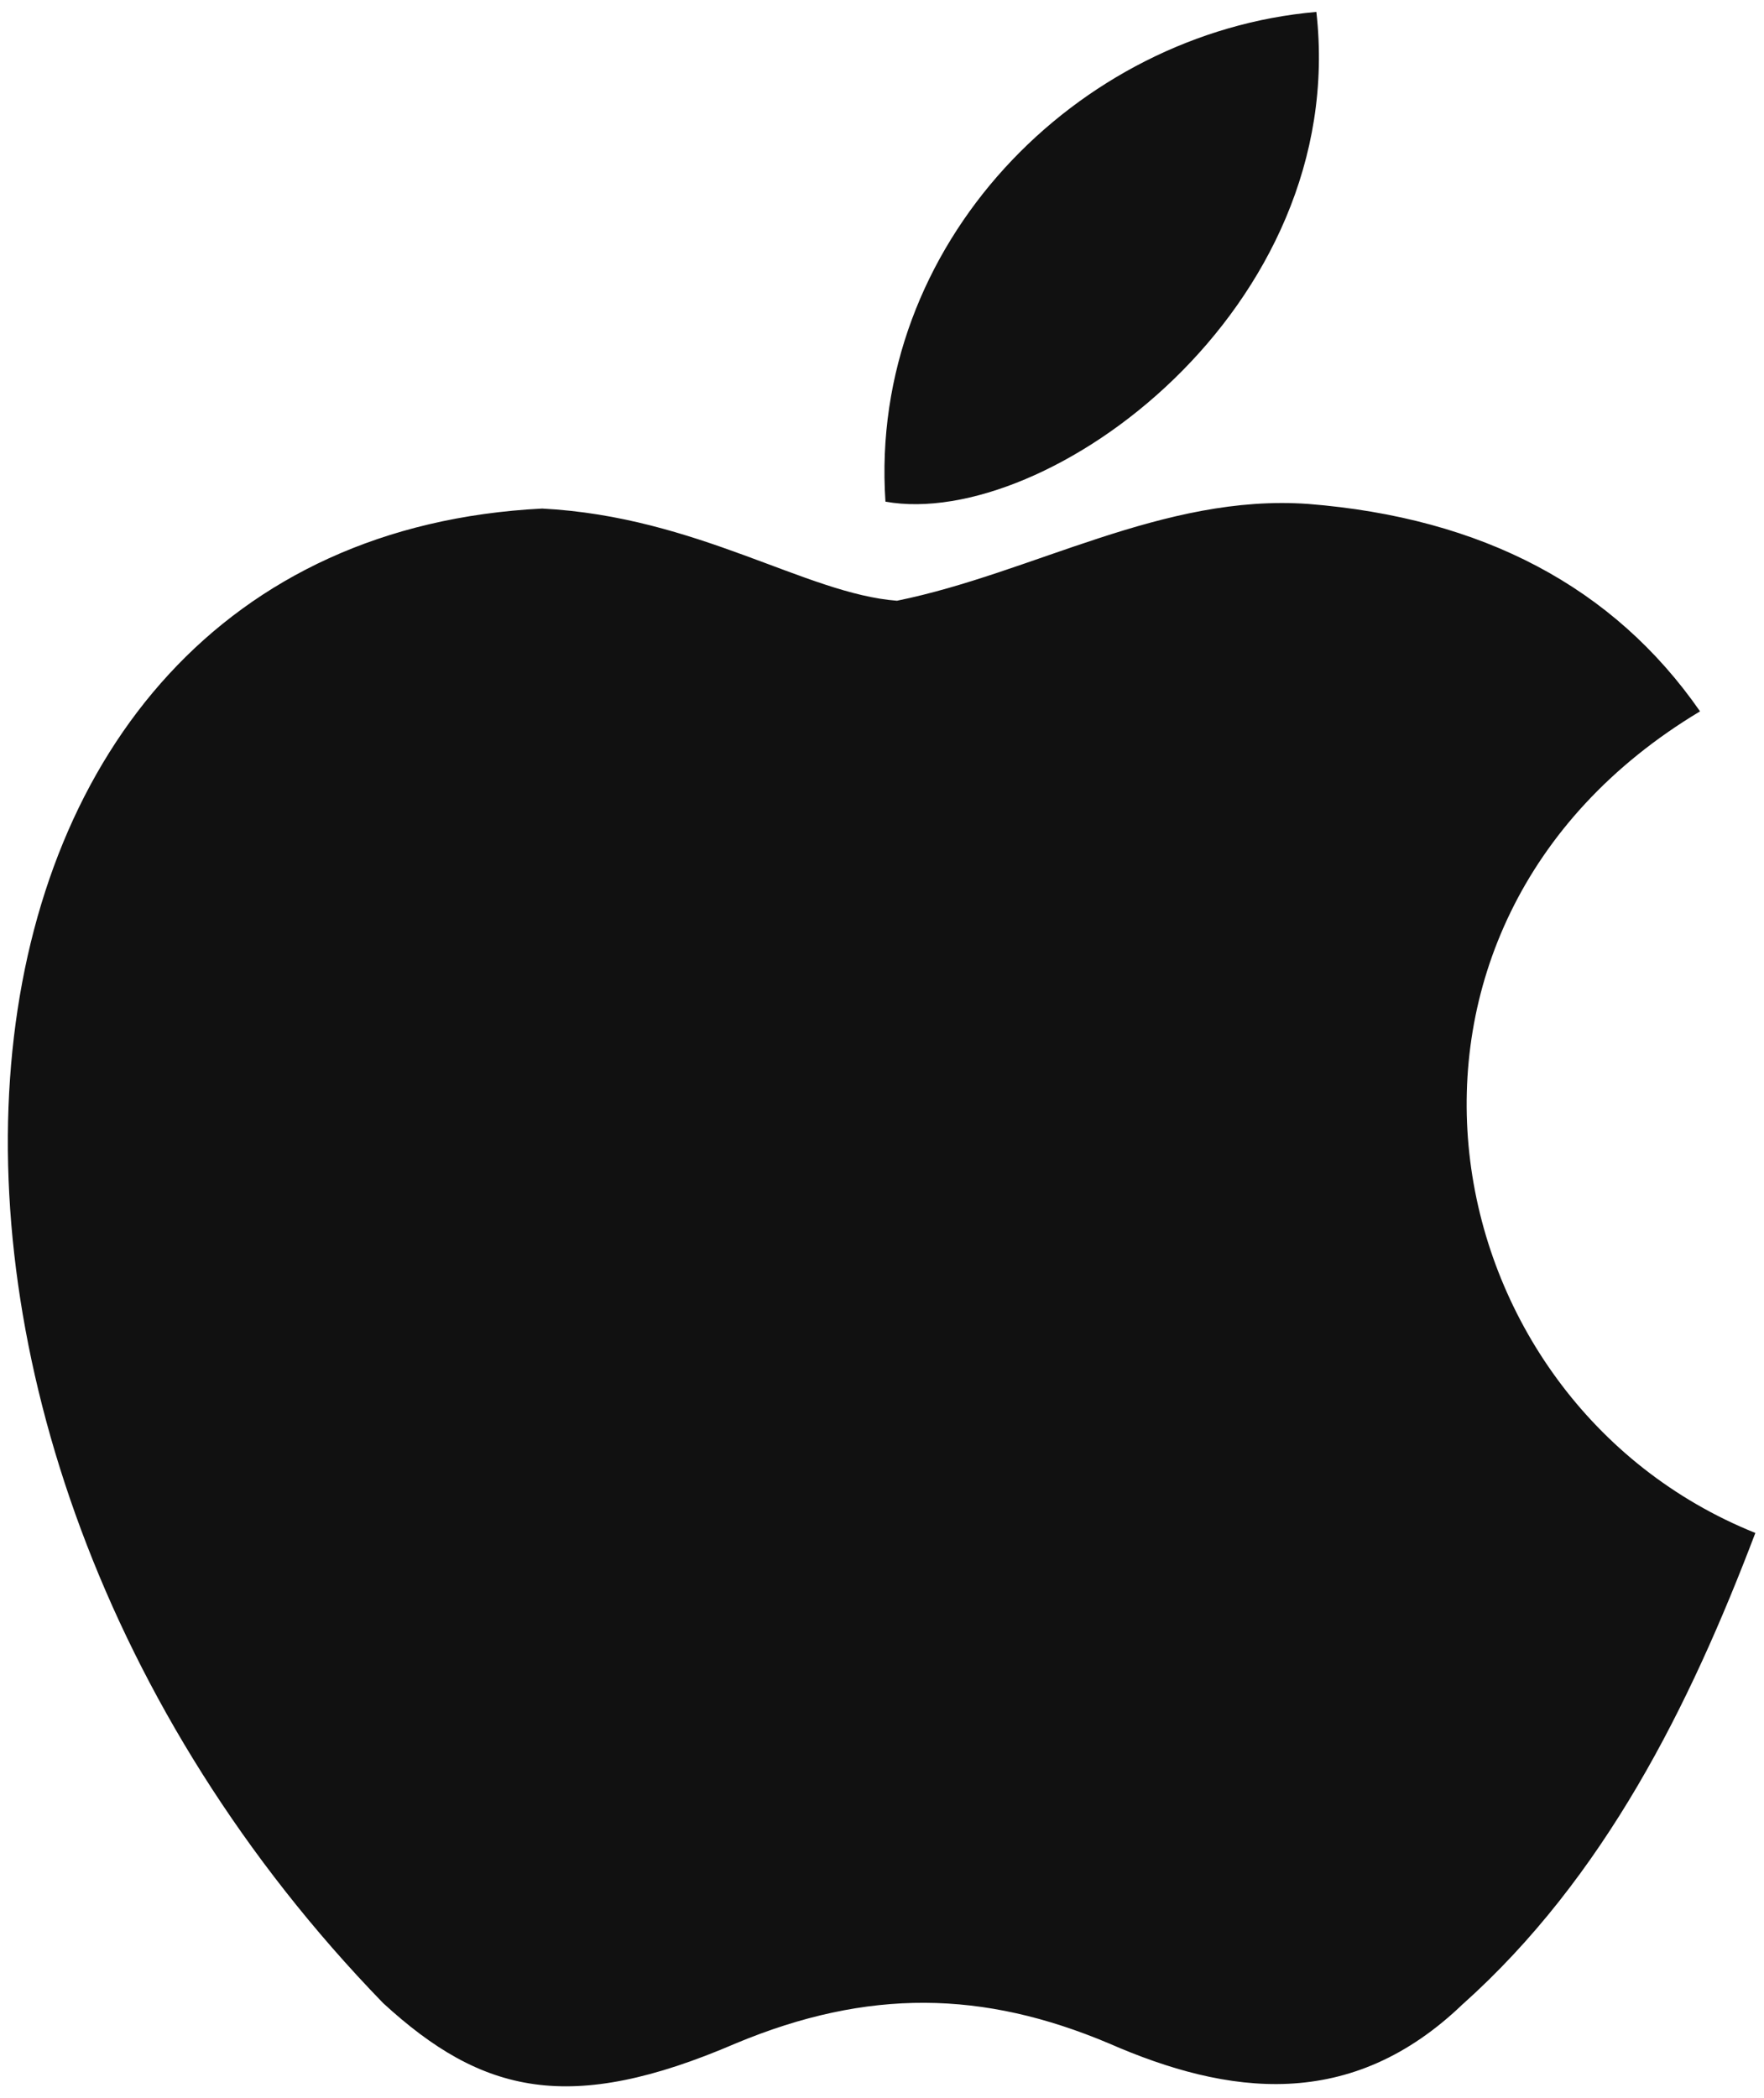
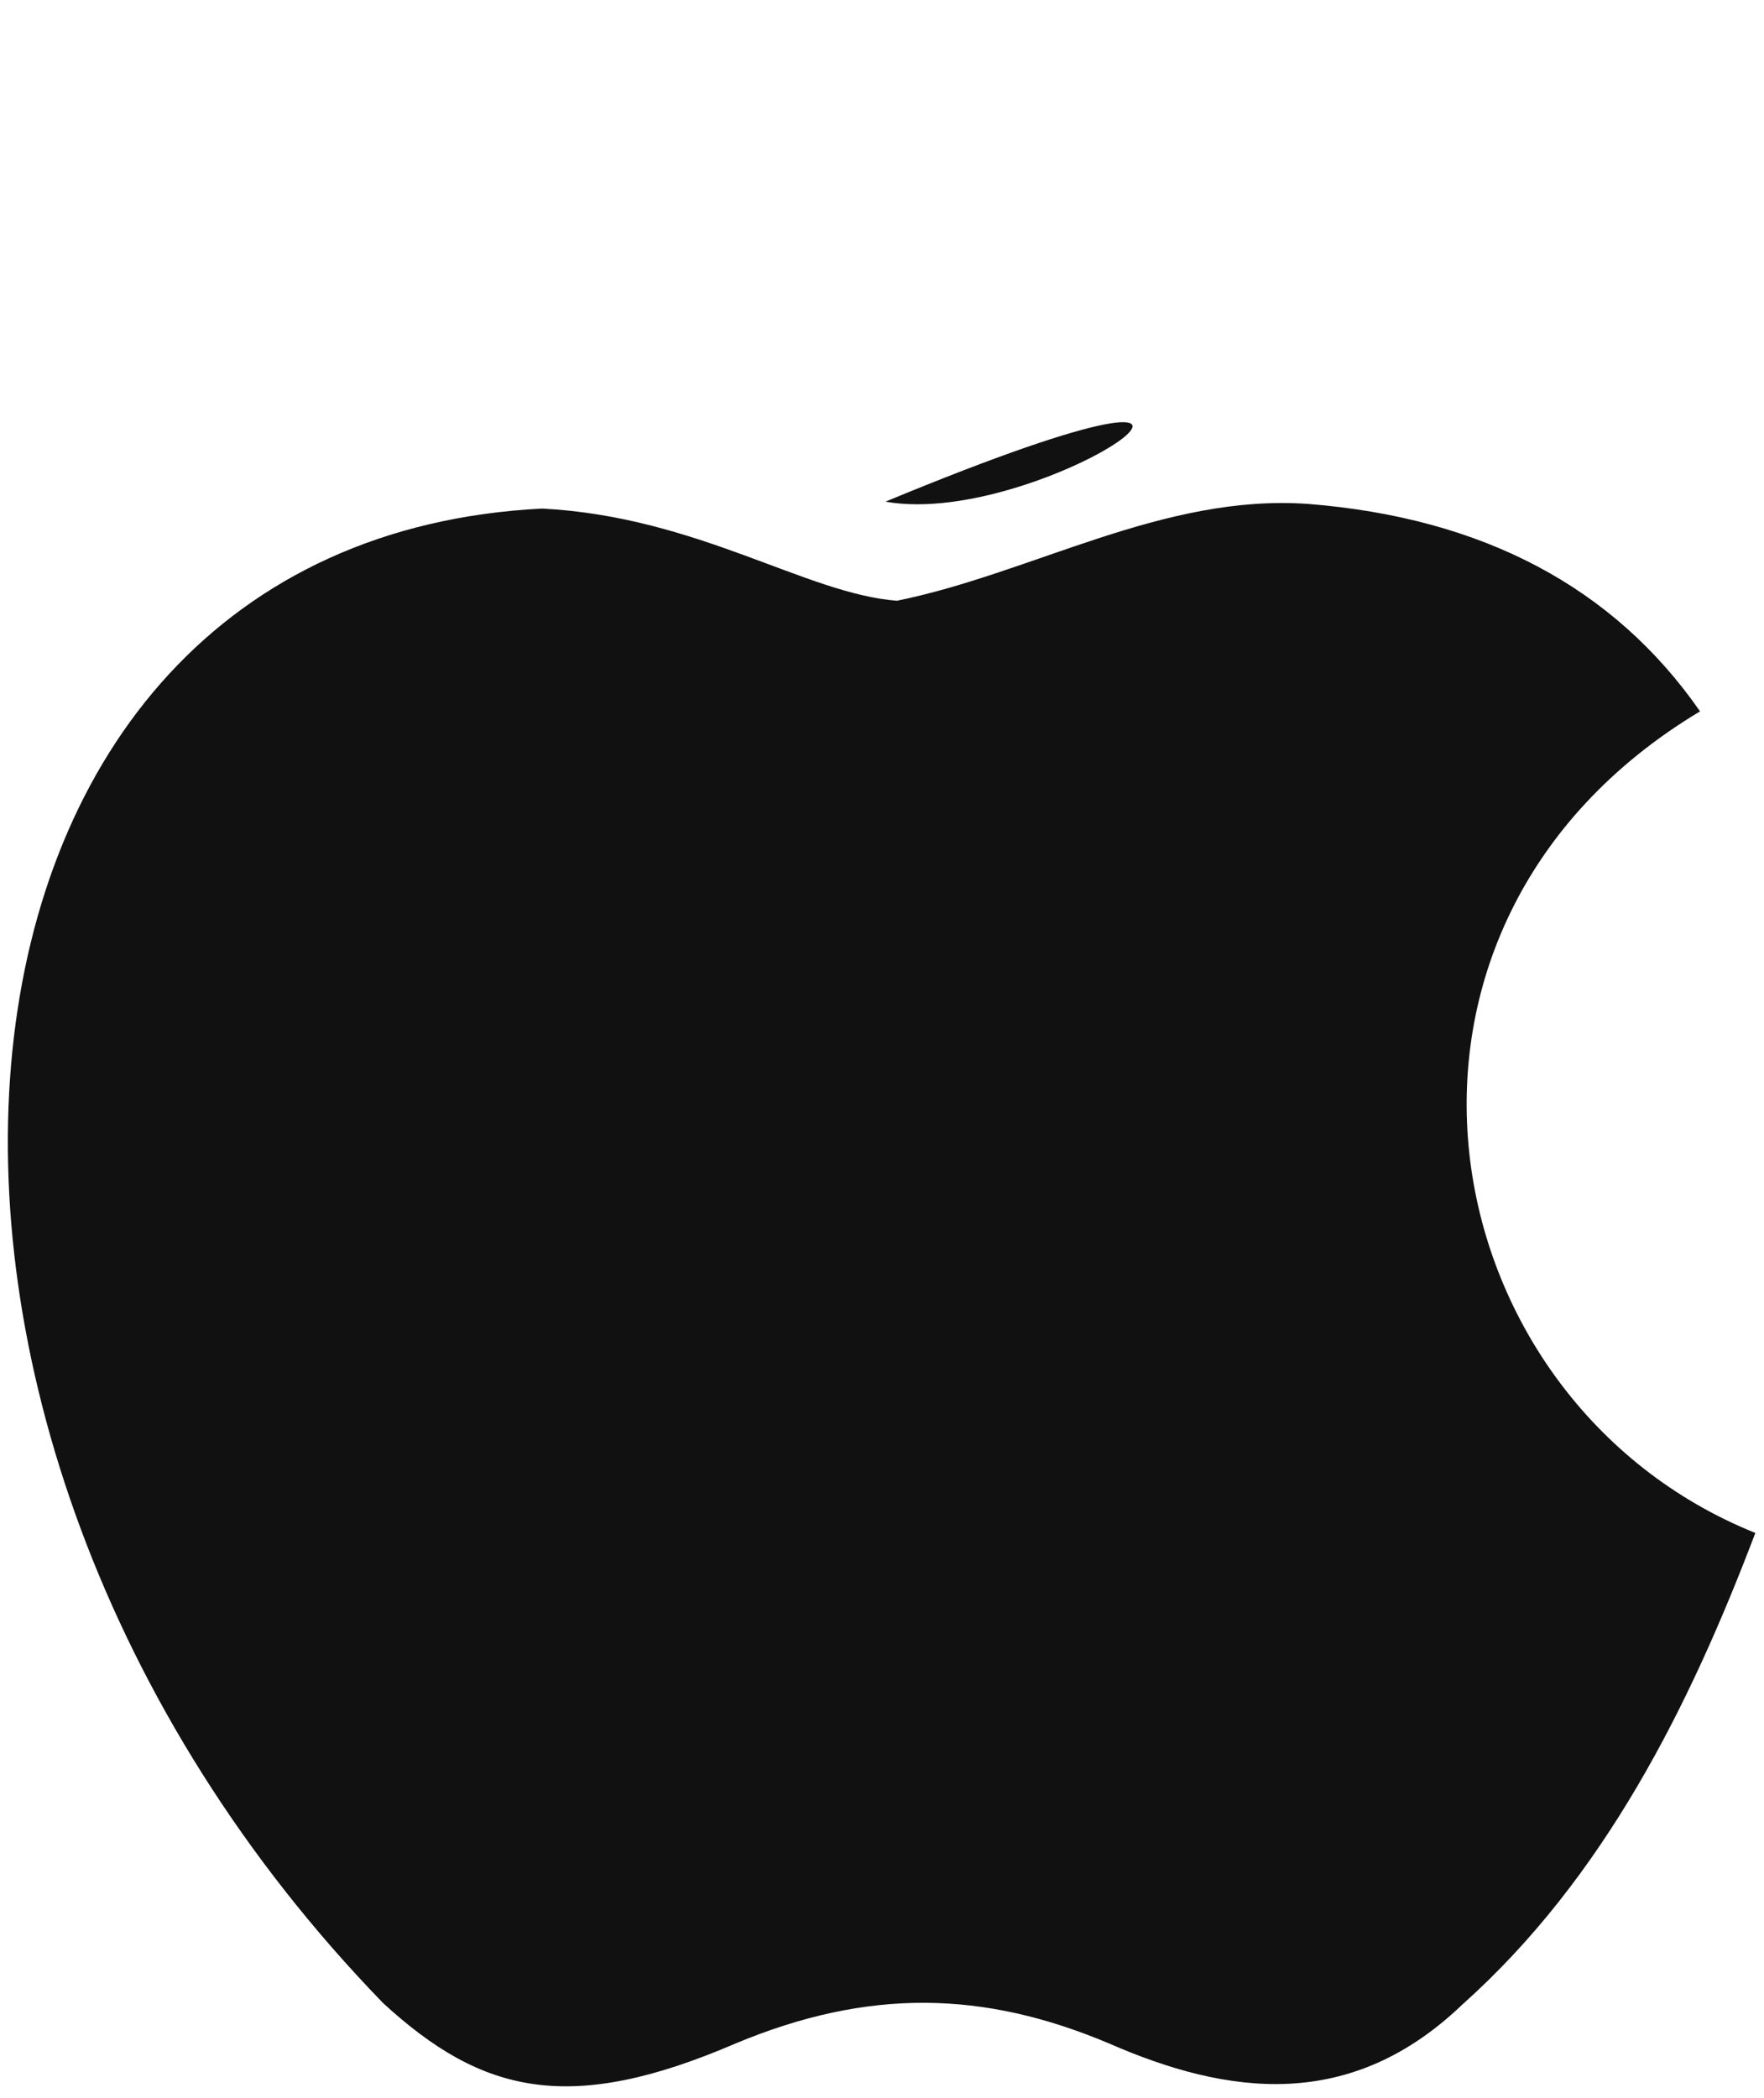
<svg xmlns="http://www.w3.org/2000/svg" viewBox="0 0 74 88" fill="none">
-   <path d="M61.408 84.02C56.672 88.612 51.5 87.887 46.522 85.712C41.253 83.488 36.42 83.392 30.862 85.712C23.902 88.708 20.228 87.838 16.072 84.02C-7.515 59.708 -4.035 22.685 22.742 21.332C29.267 21.67 33.81 24.908 37.628 25.198C43.332 24.038 48.793 20.703 54.883 21.138C62.182 21.718 67.692 24.618 71.317 29.838C56.237 38.877 59.813 58.742 73.637 64.3C70.882 71.55 67.305 78.752 61.36 84.068L61.408 84.02ZM37.145 21.042C36.42 10.263 45.168 1.37 55.222 0.5C56.623 12.97 43.912 22.25 37.145 21.042Z" fill="#111111" />
+   <path d="M61.408 84.02C56.672 88.612 51.5 87.887 46.522 85.712C41.253 83.488 36.42 83.392 30.862 85.712C23.902 88.708 20.228 87.838 16.072 84.02C-7.515 59.708 -4.035 22.685 22.742 21.332C29.267 21.67 33.81 24.908 37.628 25.198C43.332 24.038 48.793 20.703 54.883 21.138C62.182 21.718 67.692 24.618 71.317 29.838C56.237 38.877 59.813 58.742 73.637 64.3C70.882 71.55 67.305 78.752 61.36 84.068L61.408 84.02ZM37.145 21.042C56.623 12.97 43.912 22.25 37.145 21.042Z" fill="#111111" />
</svg>